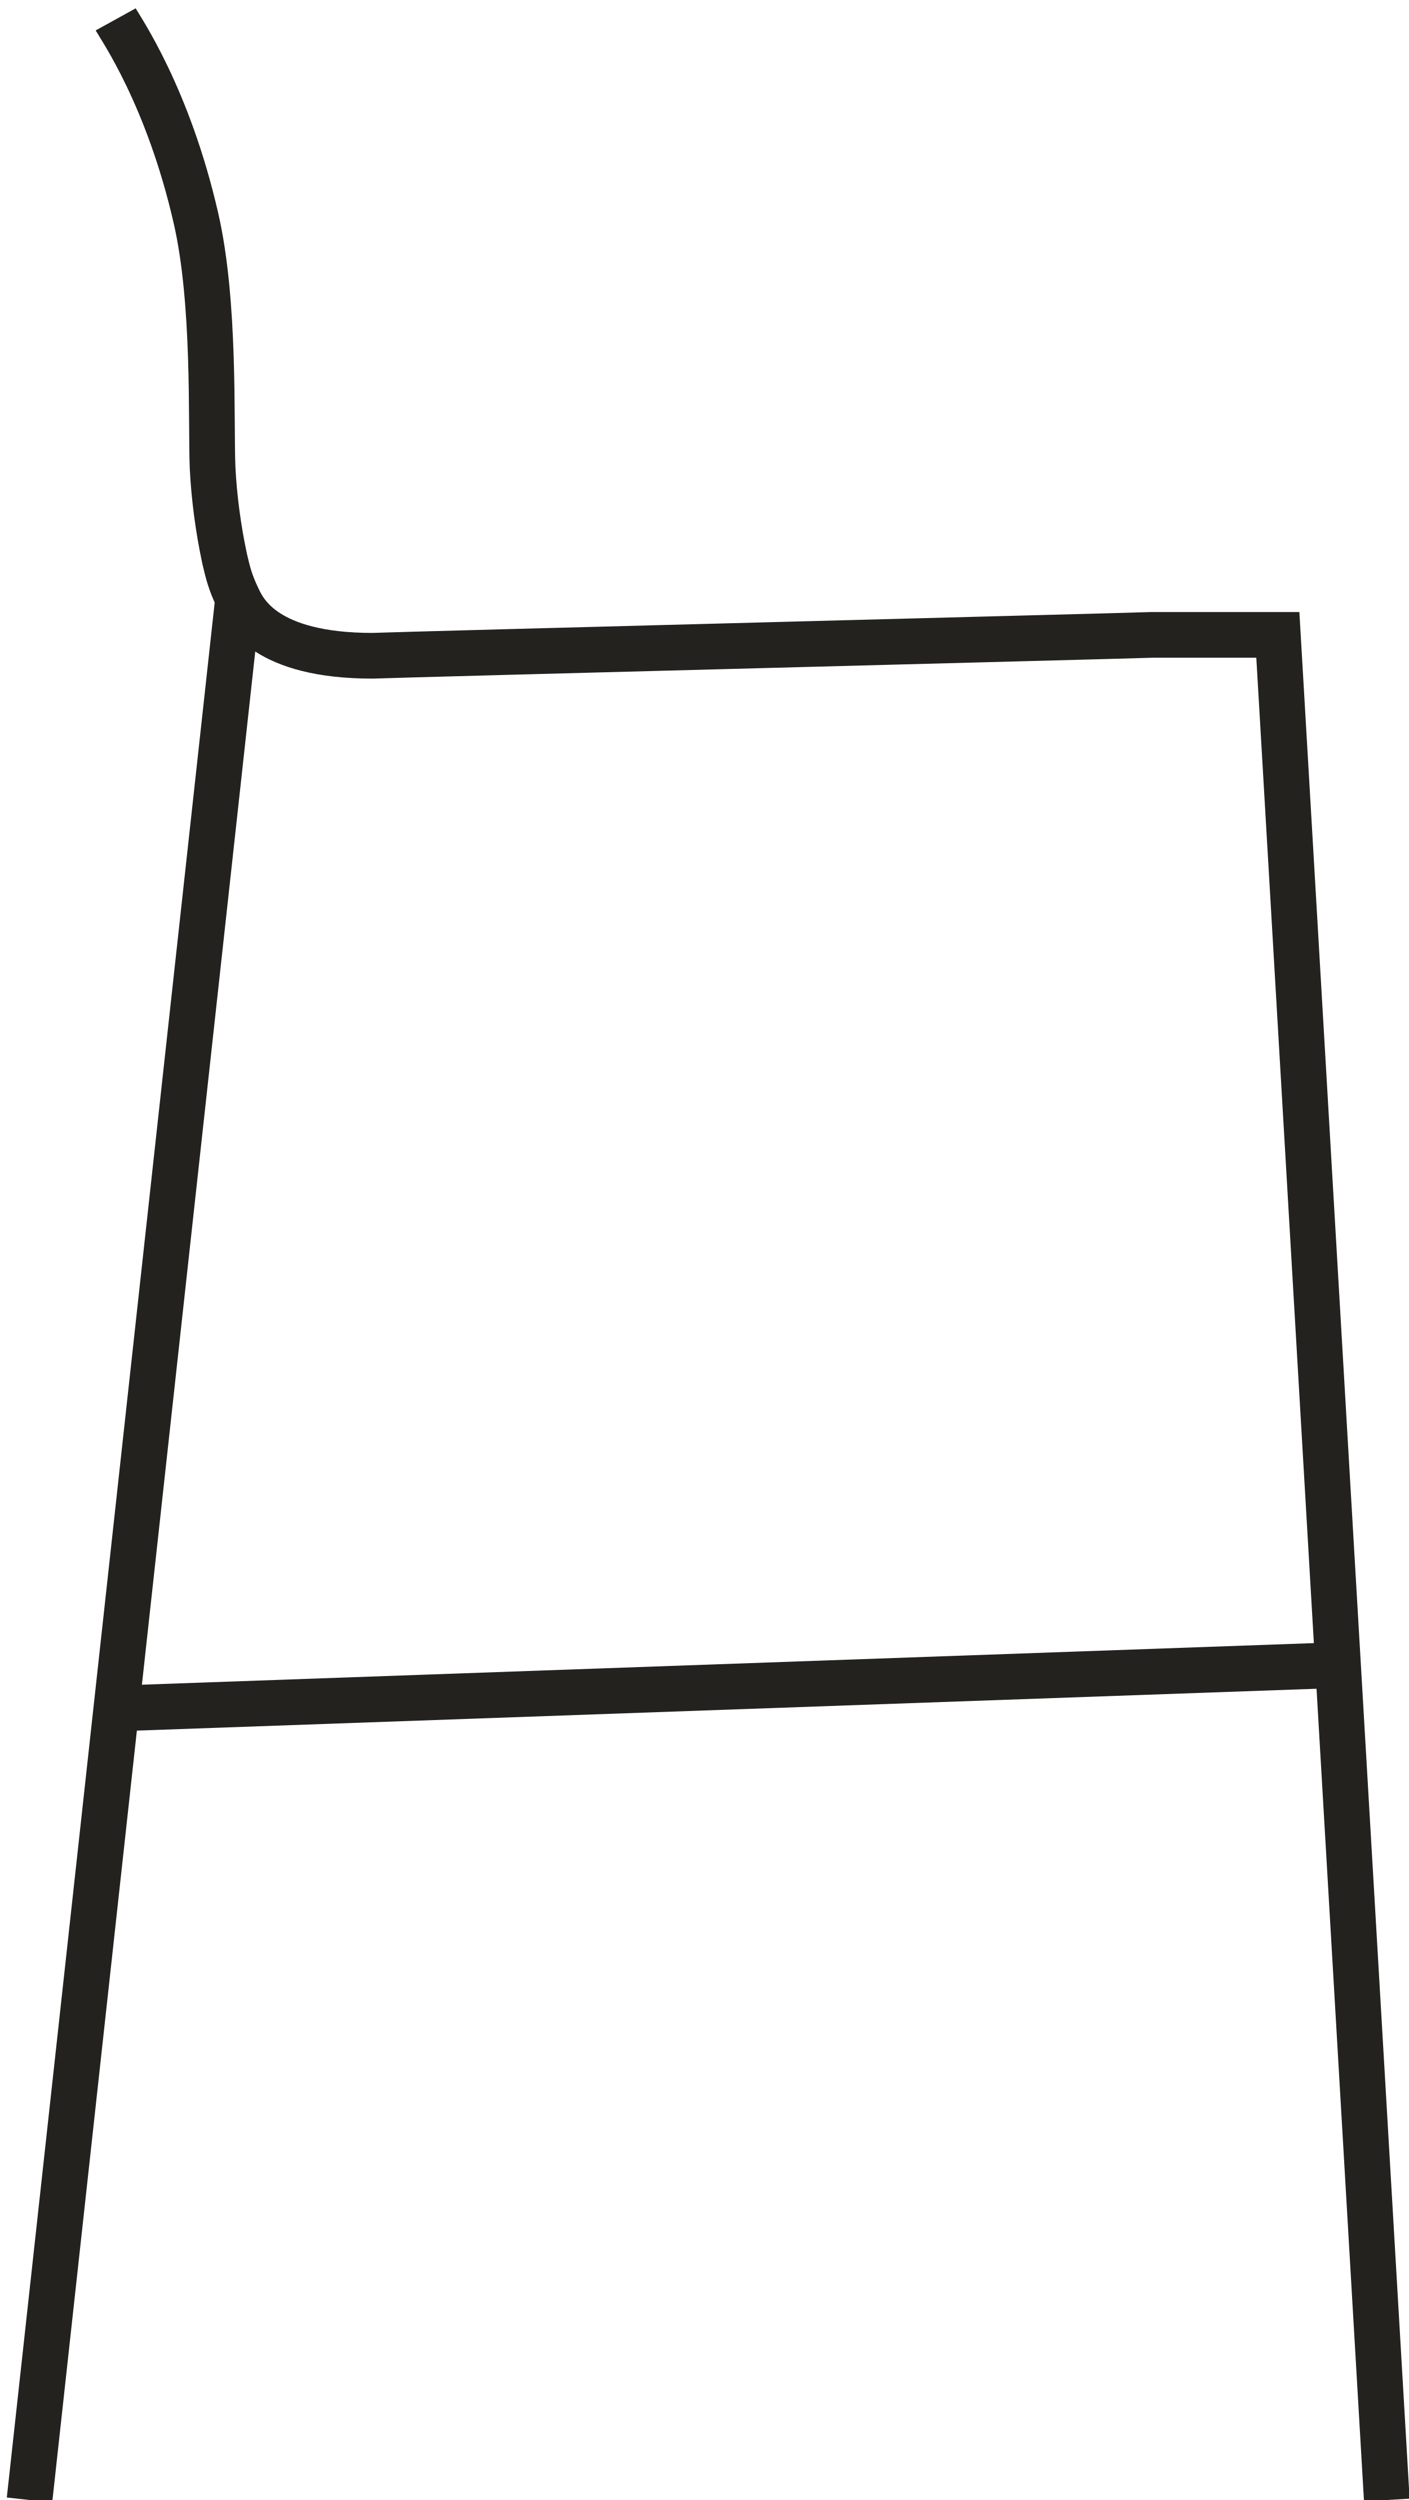
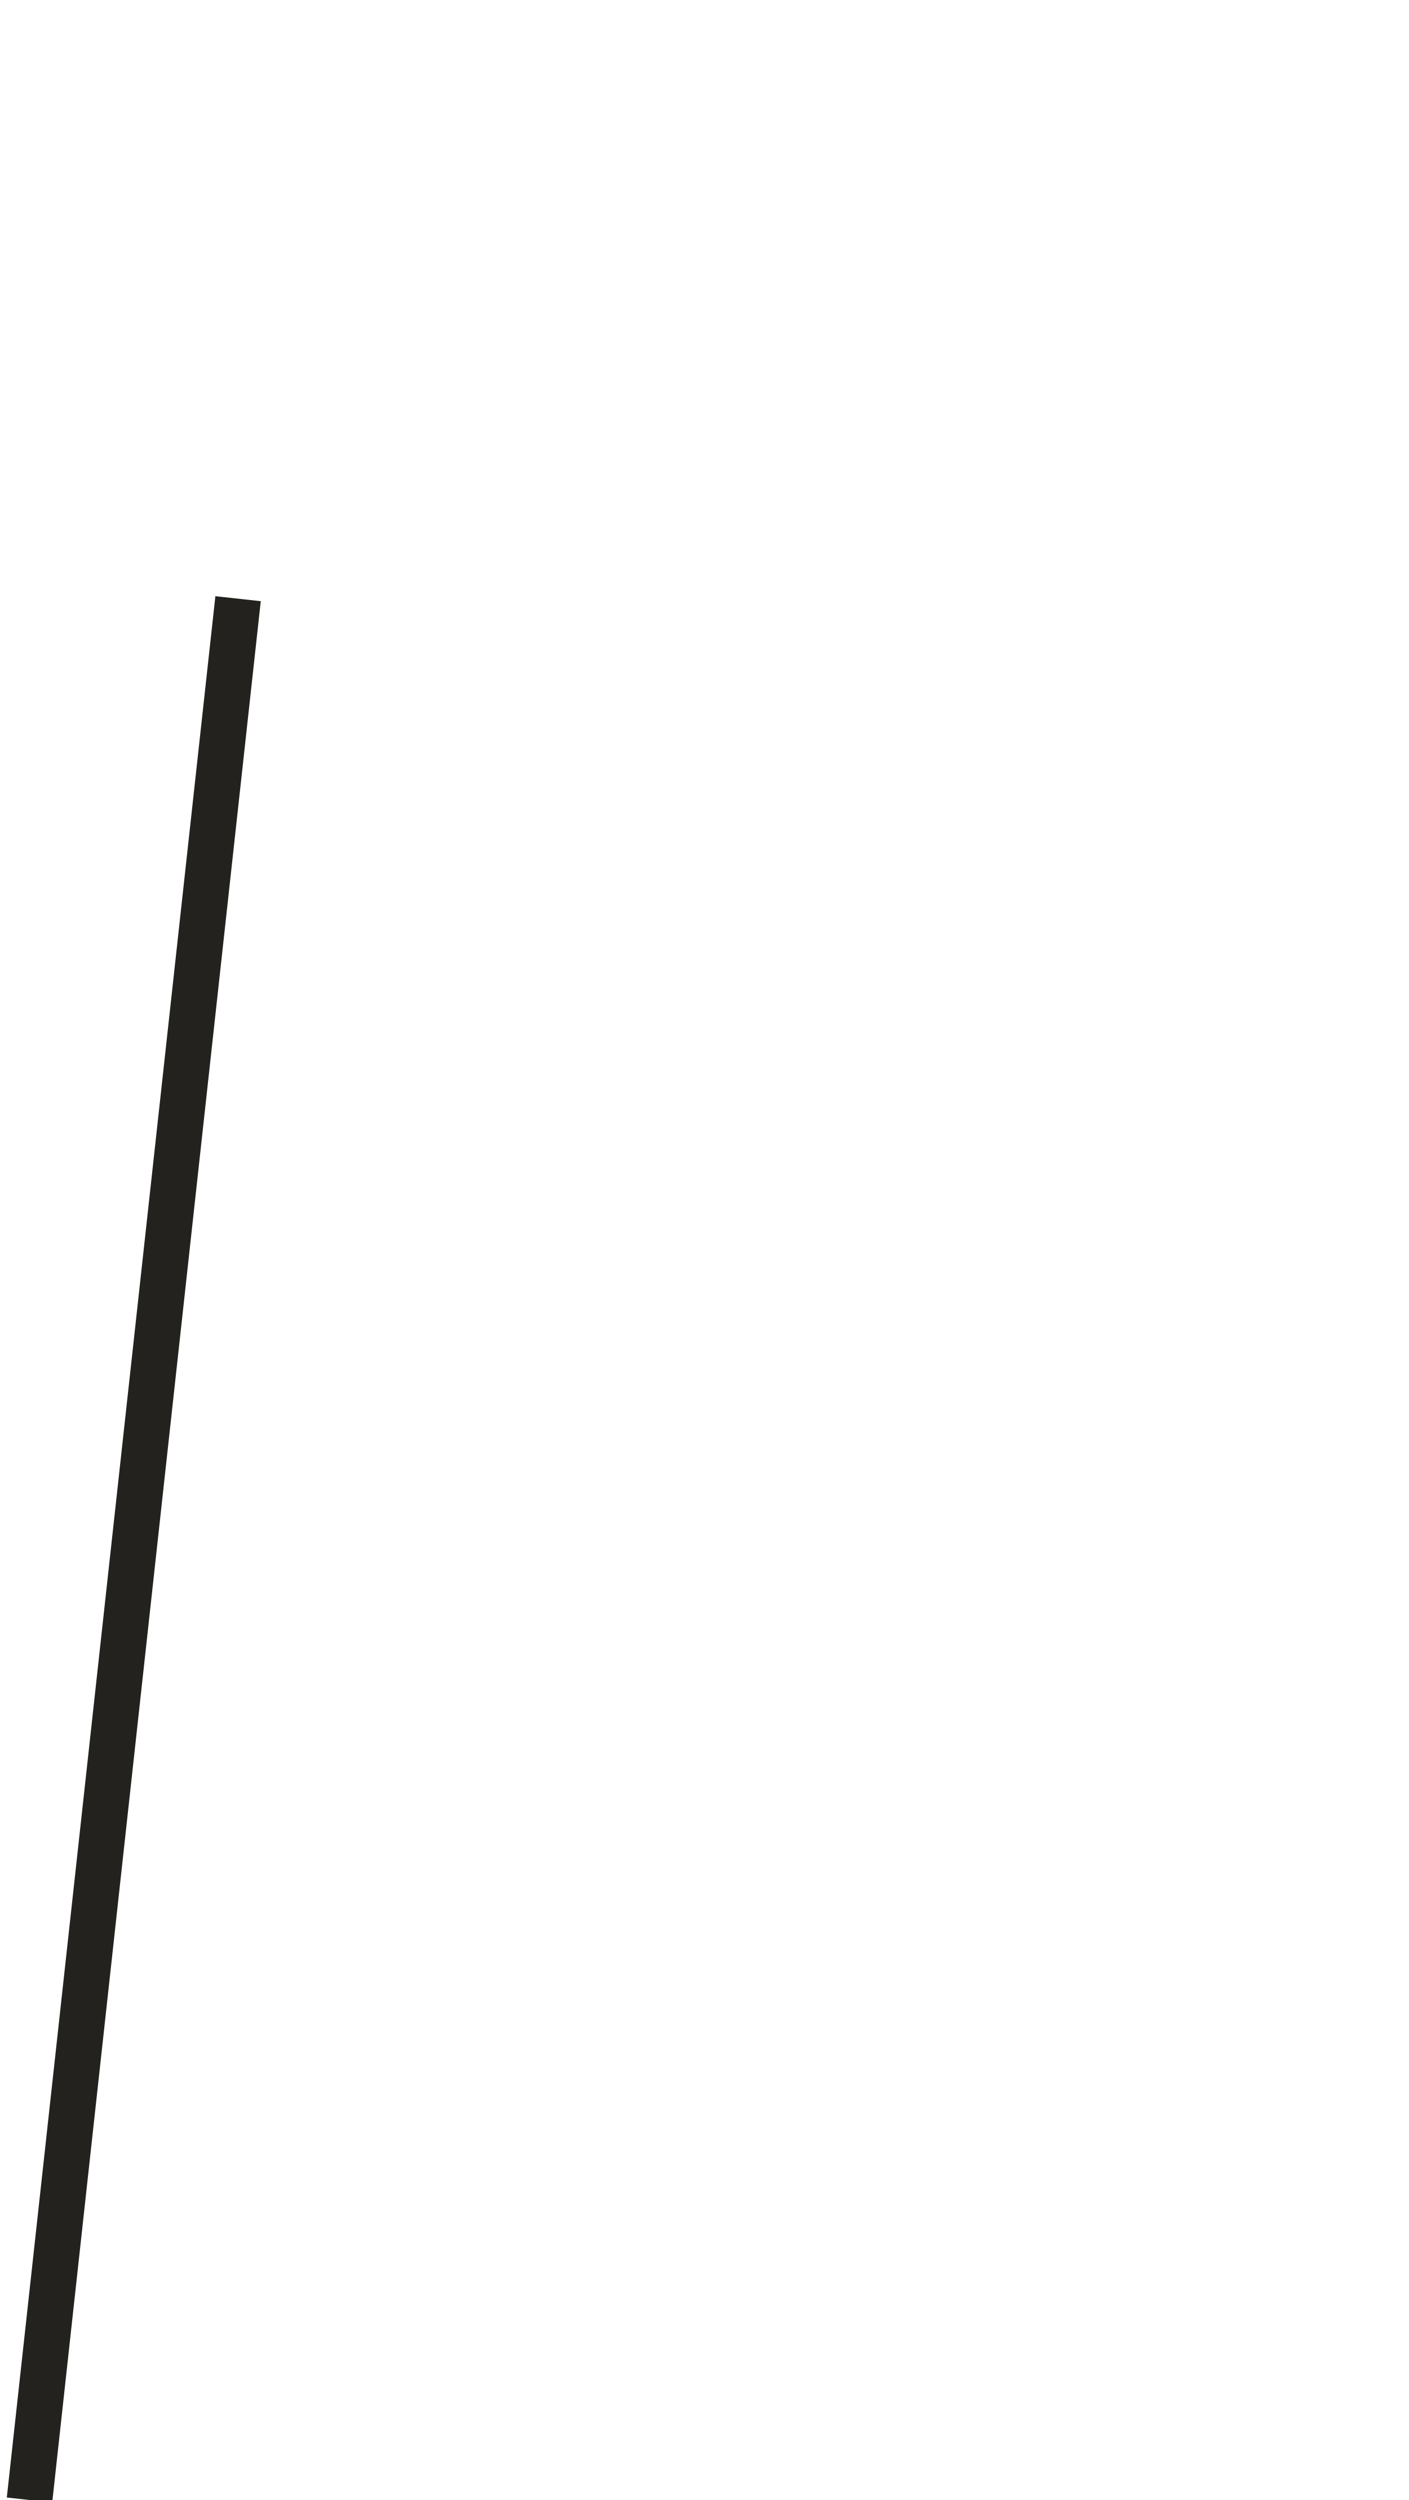
<svg xmlns="http://www.w3.org/2000/svg" version="1.1" x="0px" y="0px" width="30.852px" height="54.707px" viewBox="0 0 30.852 54.707" enable-background="new 0 0 30.852 54.707" xml:space="preserve">
  <g id="Layer_1">
</g>
  <g id="secondo_livello">
-     <path fill="none" stroke="#24221F" stroke-miterlimit="10" d="M5.213,13.101" />
-     <path fill="none" stroke="#24221F" stroke-miterlimit="10" d="M27.98,13.893" />
    <line fill="none" stroke="#24221F" stroke-miterlimit="10" x1="5.213" y1="13.101" x2="0.646" y2="54.707" />
-     <path fill="none" stroke="#24221F" stroke-miterlimit="10" d="M30.366,54.707L27.98,13.893h-2.761   C24.67,13.914,8.938,14.319,8.156,14.35c-2.345,0-2.801-0.954-2.943-1.249c-0.172-0.355-0.223-0.568-0.294-0.873   c-0.142-0.66-0.233-1.36-0.264-1.99C4.614,9.224,4.716,6.616,4.289,4.768C3.68,2.109,2.645,0.627,2.533,0.424" />
-     <line fill="none" stroke="#24221F" stroke-miterlimit="10" x1="2.547" y1="37.386" x2="29.305" y2="36.437" />
  </g>
</svg>